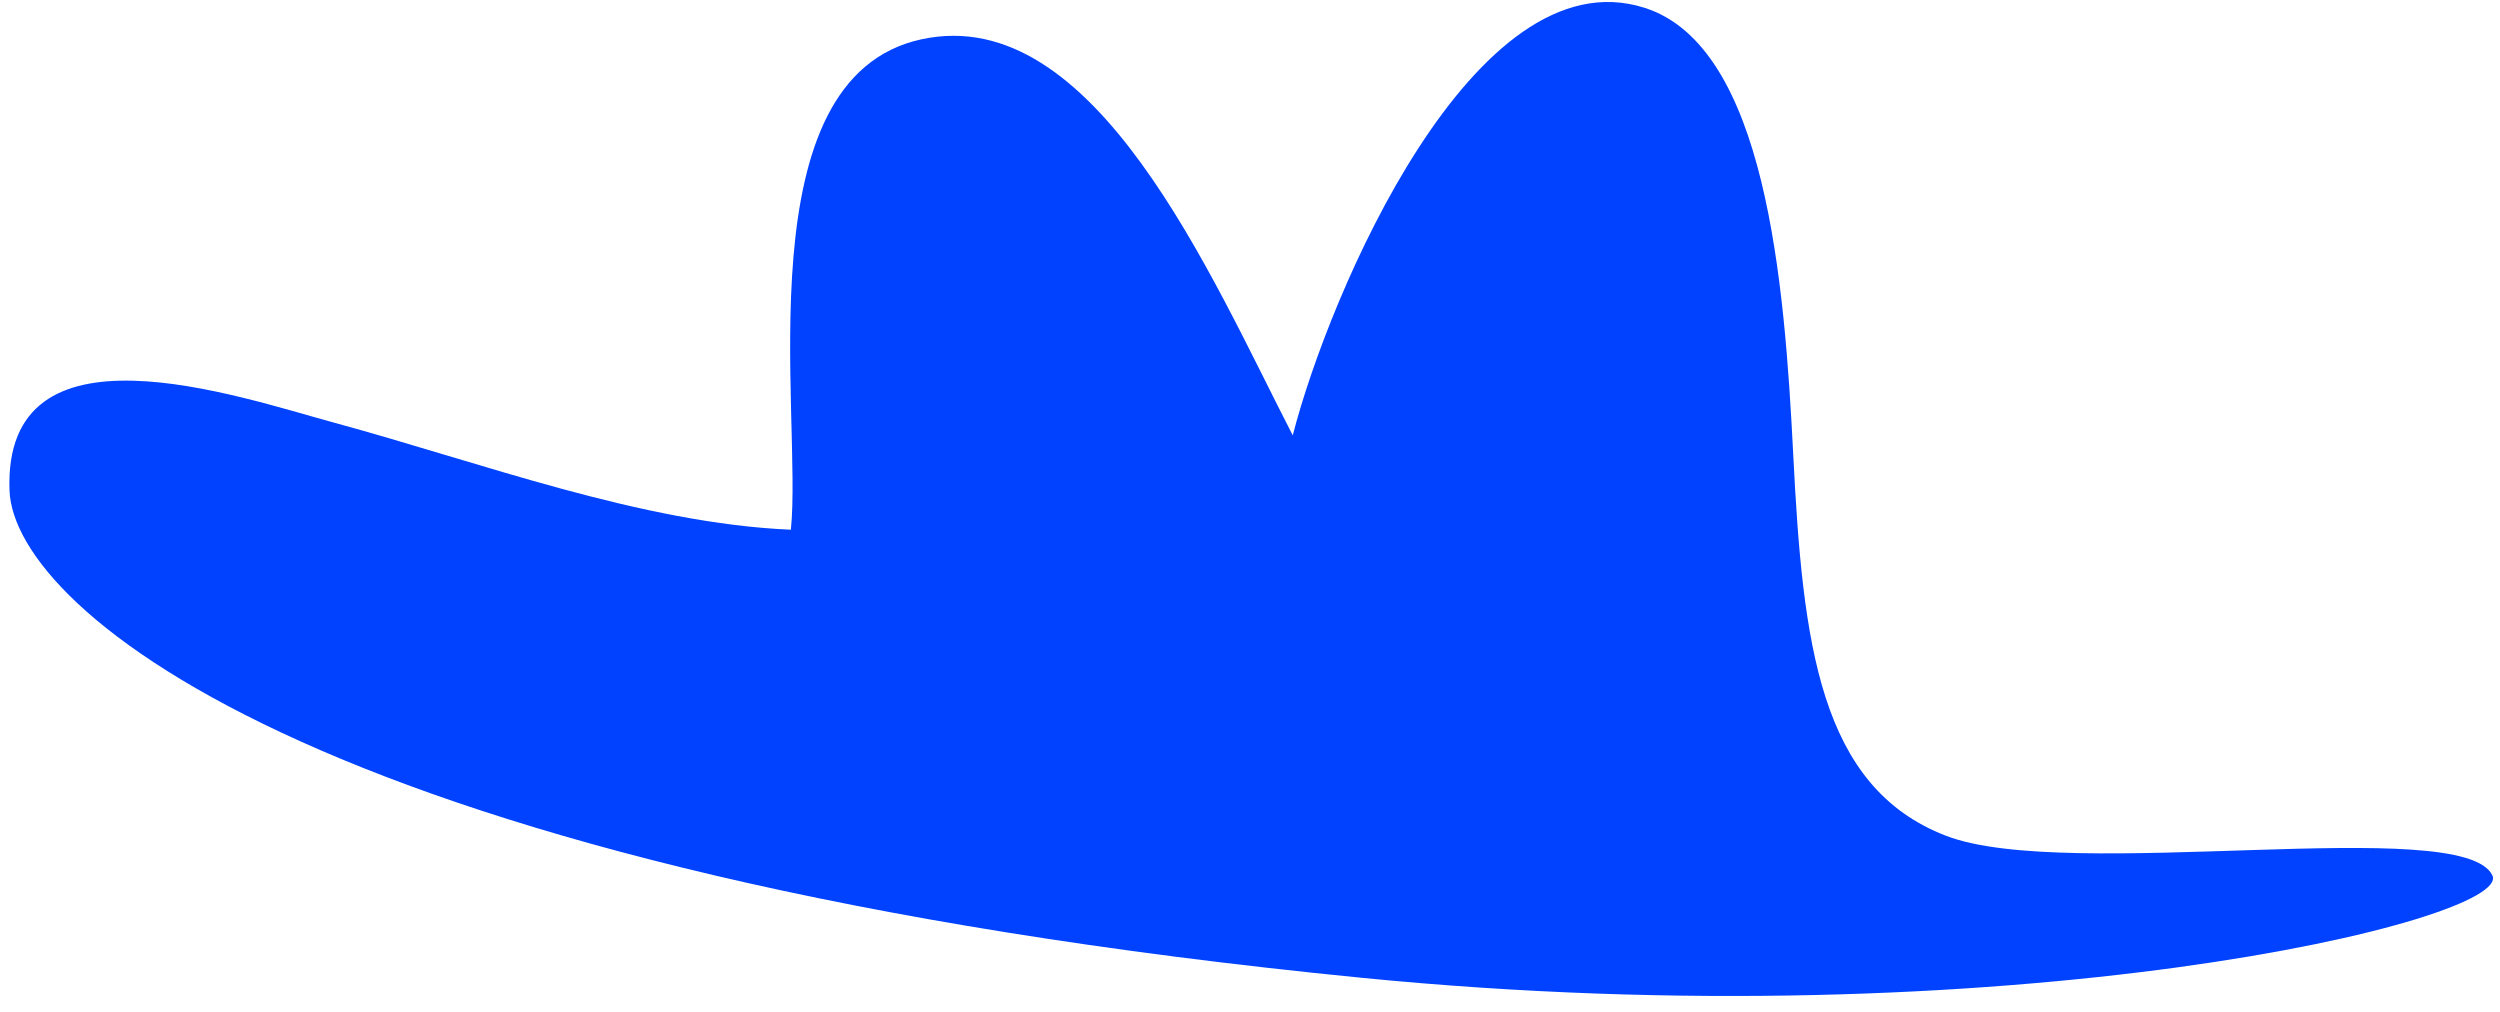
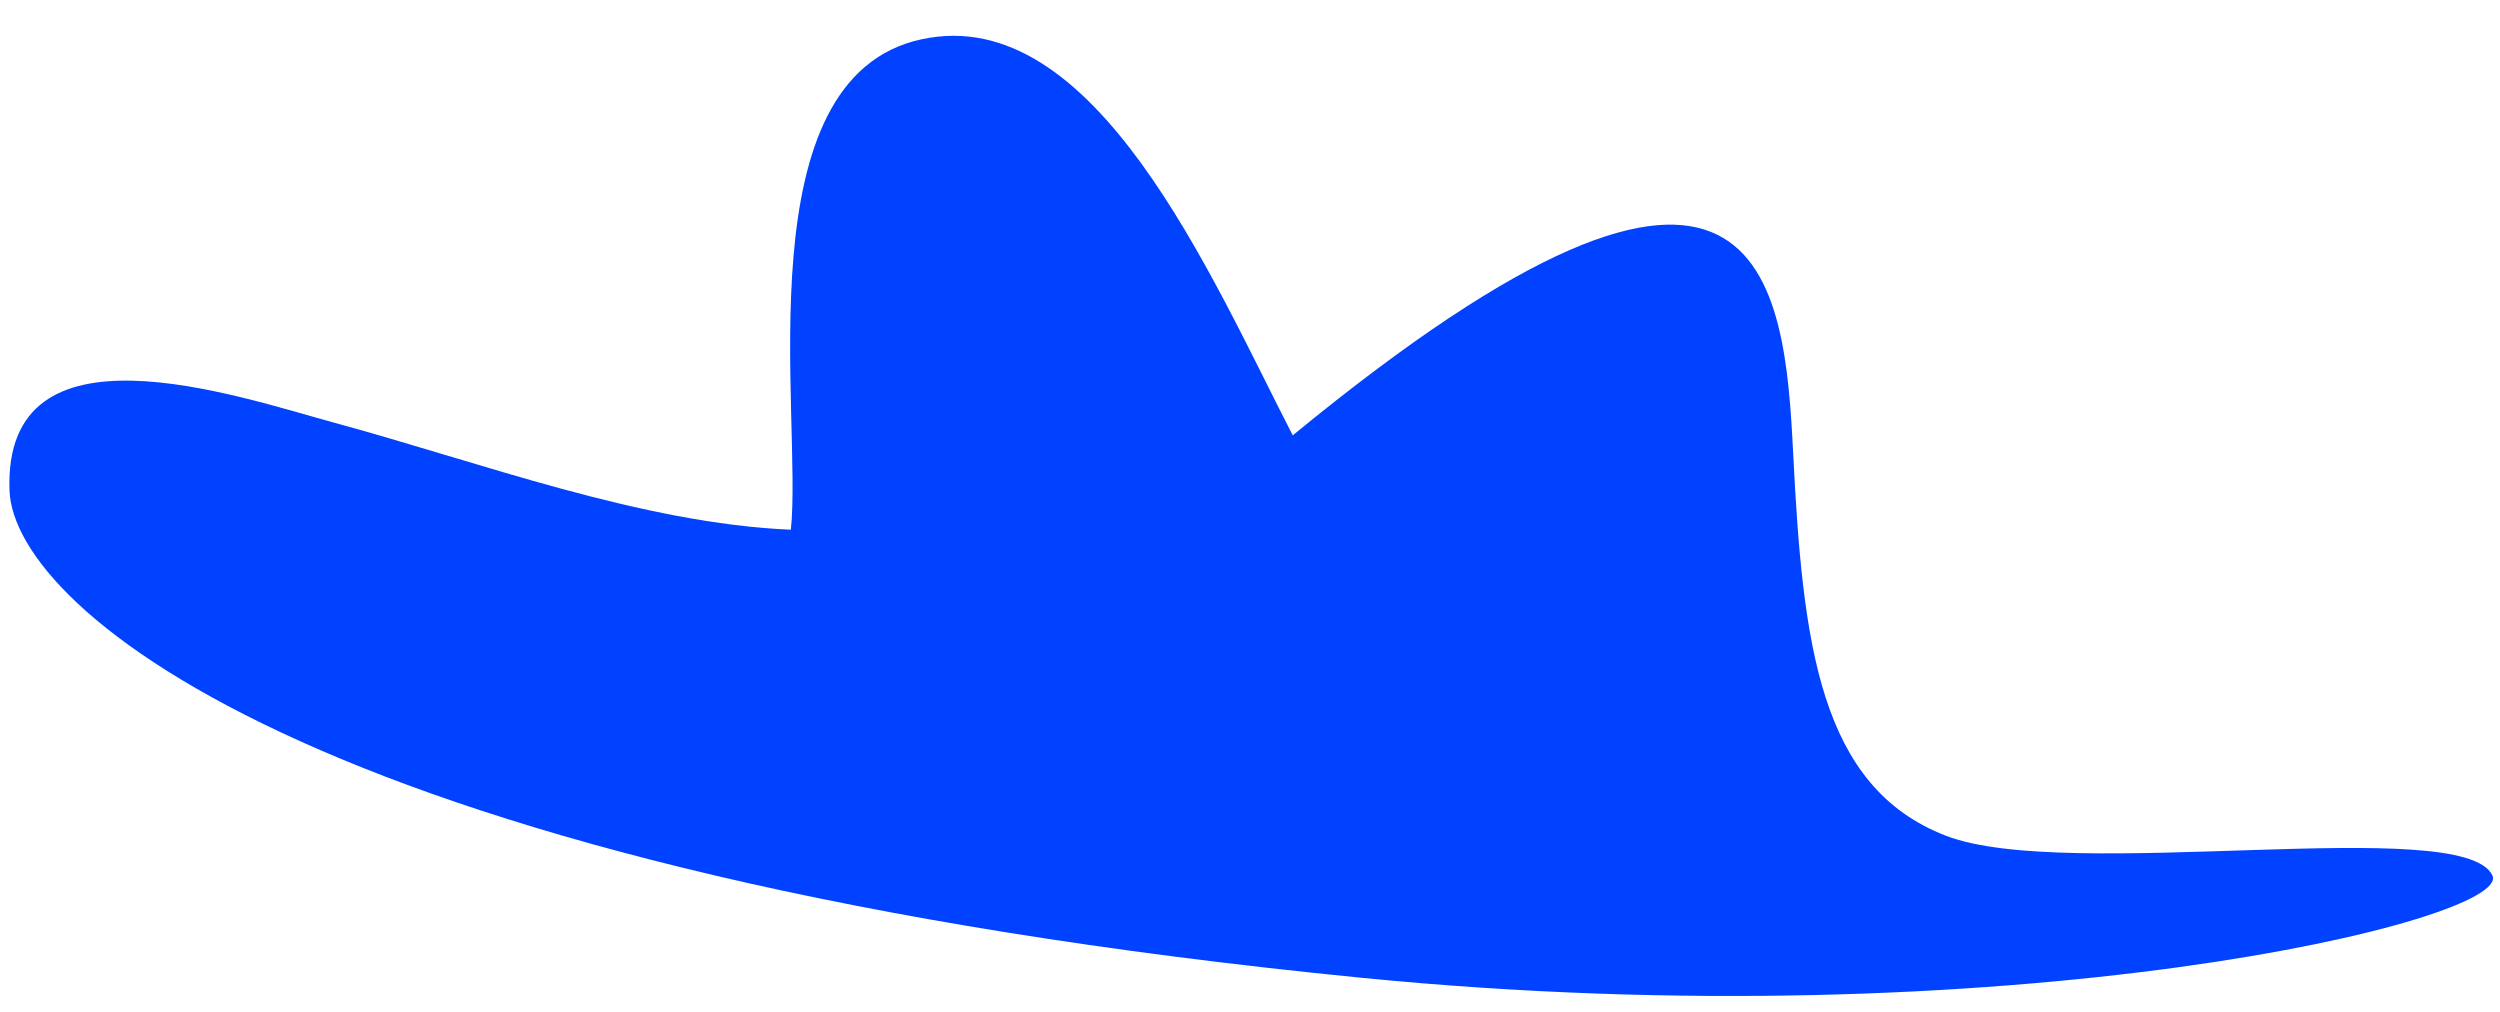
<svg xmlns="http://www.w3.org/2000/svg" viewBox="46.6 49.957 140.965 57.06">
  <g id="Accesories/Fedora-2" stroke="none" stroke-width="1" fill="none" fill-rule="evenodd">
    <g id="Group-7" transform="translate(47, 49)" fill="#0042FF">
      <g id="Group-3" transform="translate(0, 0.116)">
-         <path d="M76.338,55.971 C18.213,50.221 0.381,35.33 0.136,28.492 C-0.222,18.575 12.966,23.186 18.484,24.686 C26.741,26.931 35.776,30.349 44.194,30.709 C44.86,24.325 41.463,5.221 51.575,3.053 C61.327,0.962 67.838,16.346 72.493,25.389 C74.53,17.45 82.713,-1.779 92.327,1.28 C99.183,3.461 100.224,16.786 100.713,26.471 C101.25,37.097 102.176,45.22 109.338,47.971 C116.235,50.621 138.468,46.704 140.136,50.202 C141.338,52.721 112.859,59.584 76.338,55.971" id="Fill-1" />
+         <path d="M76.338,55.971 C18.213,50.221 0.381,35.33 0.136,28.492 C-0.222,18.575 12.966,23.186 18.484,24.686 C26.741,26.931 35.776,30.349 44.194,30.709 C44.86,24.325 41.463,5.221 51.575,3.053 C61.327,0.962 67.838,16.346 72.493,25.389 C99.183,3.461 100.224,16.786 100.713,26.471 C101.25,37.097 102.176,45.22 109.338,47.971 C116.235,50.621 138.468,46.704 140.136,50.202 C141.338,52.721 112.859,59.584 76.338,55.971" id="Fill-1" />
      </g>
    </g>
    <g id="SCALABLE" fill="#000" fill-opacity="0">
-       <rect id="Rectangle" x="0" y="0" width="233" height="143" />
-     </g>
+       </g>
  </g>
</svg>